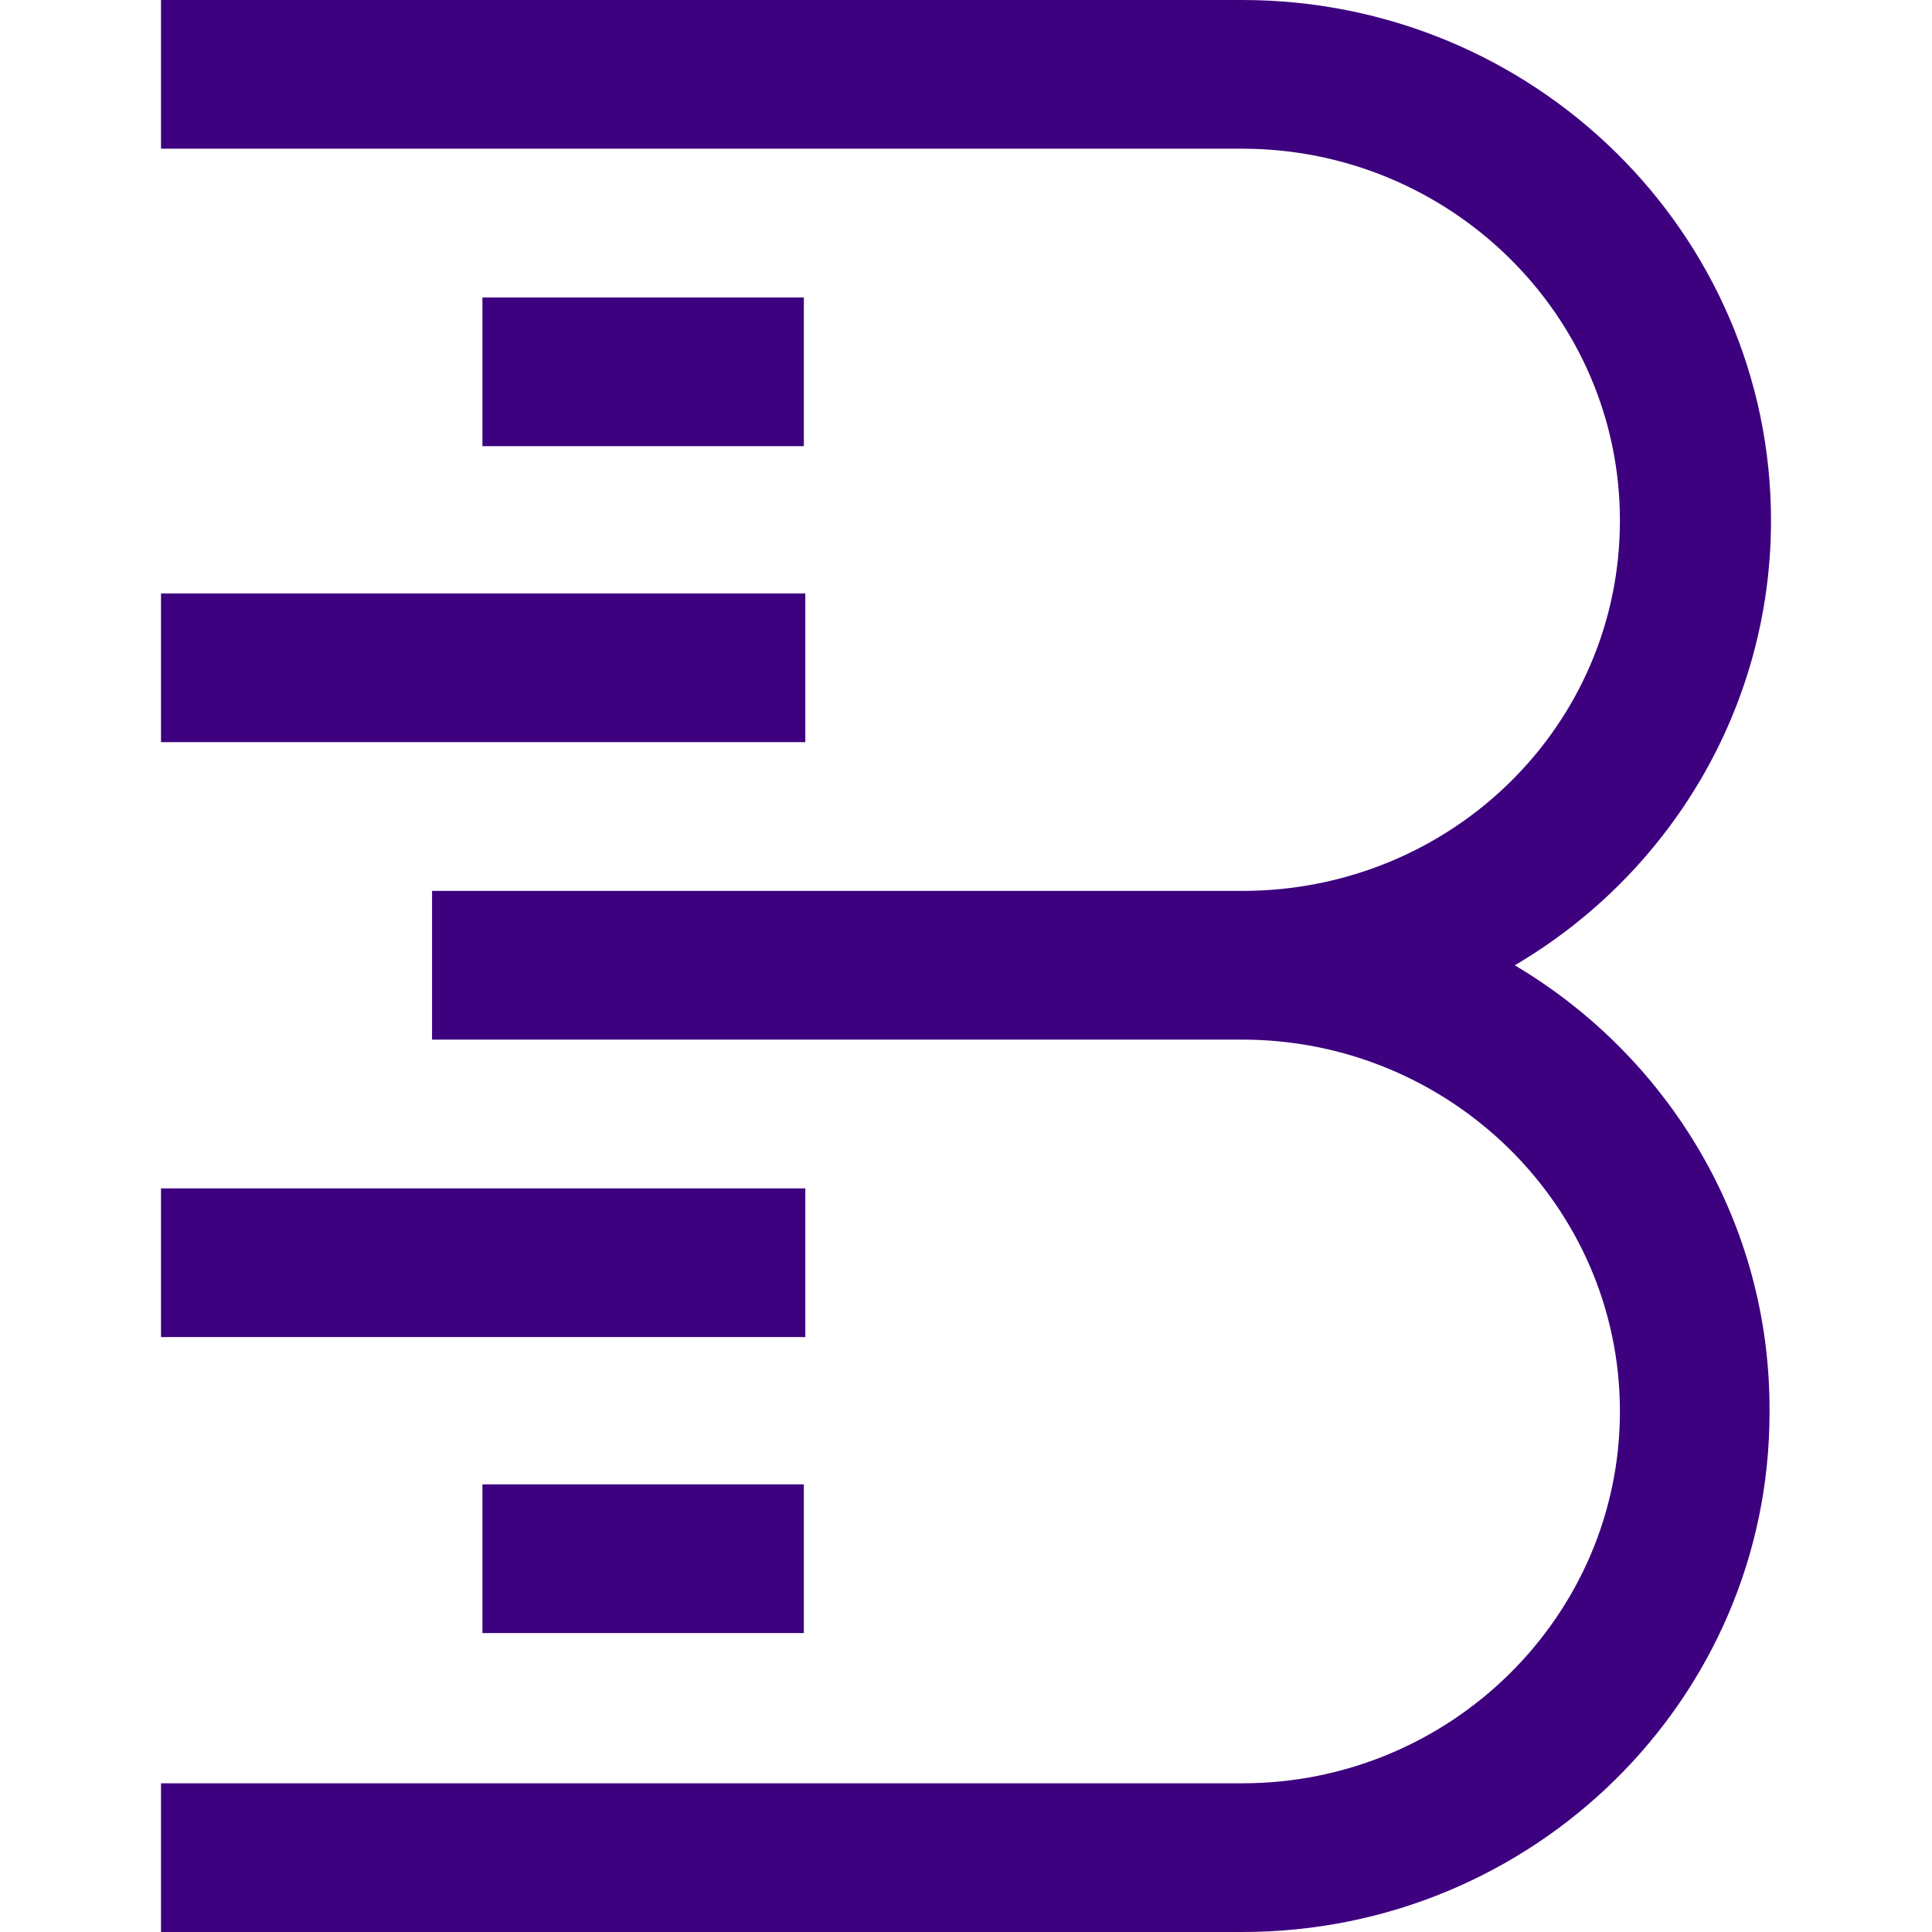
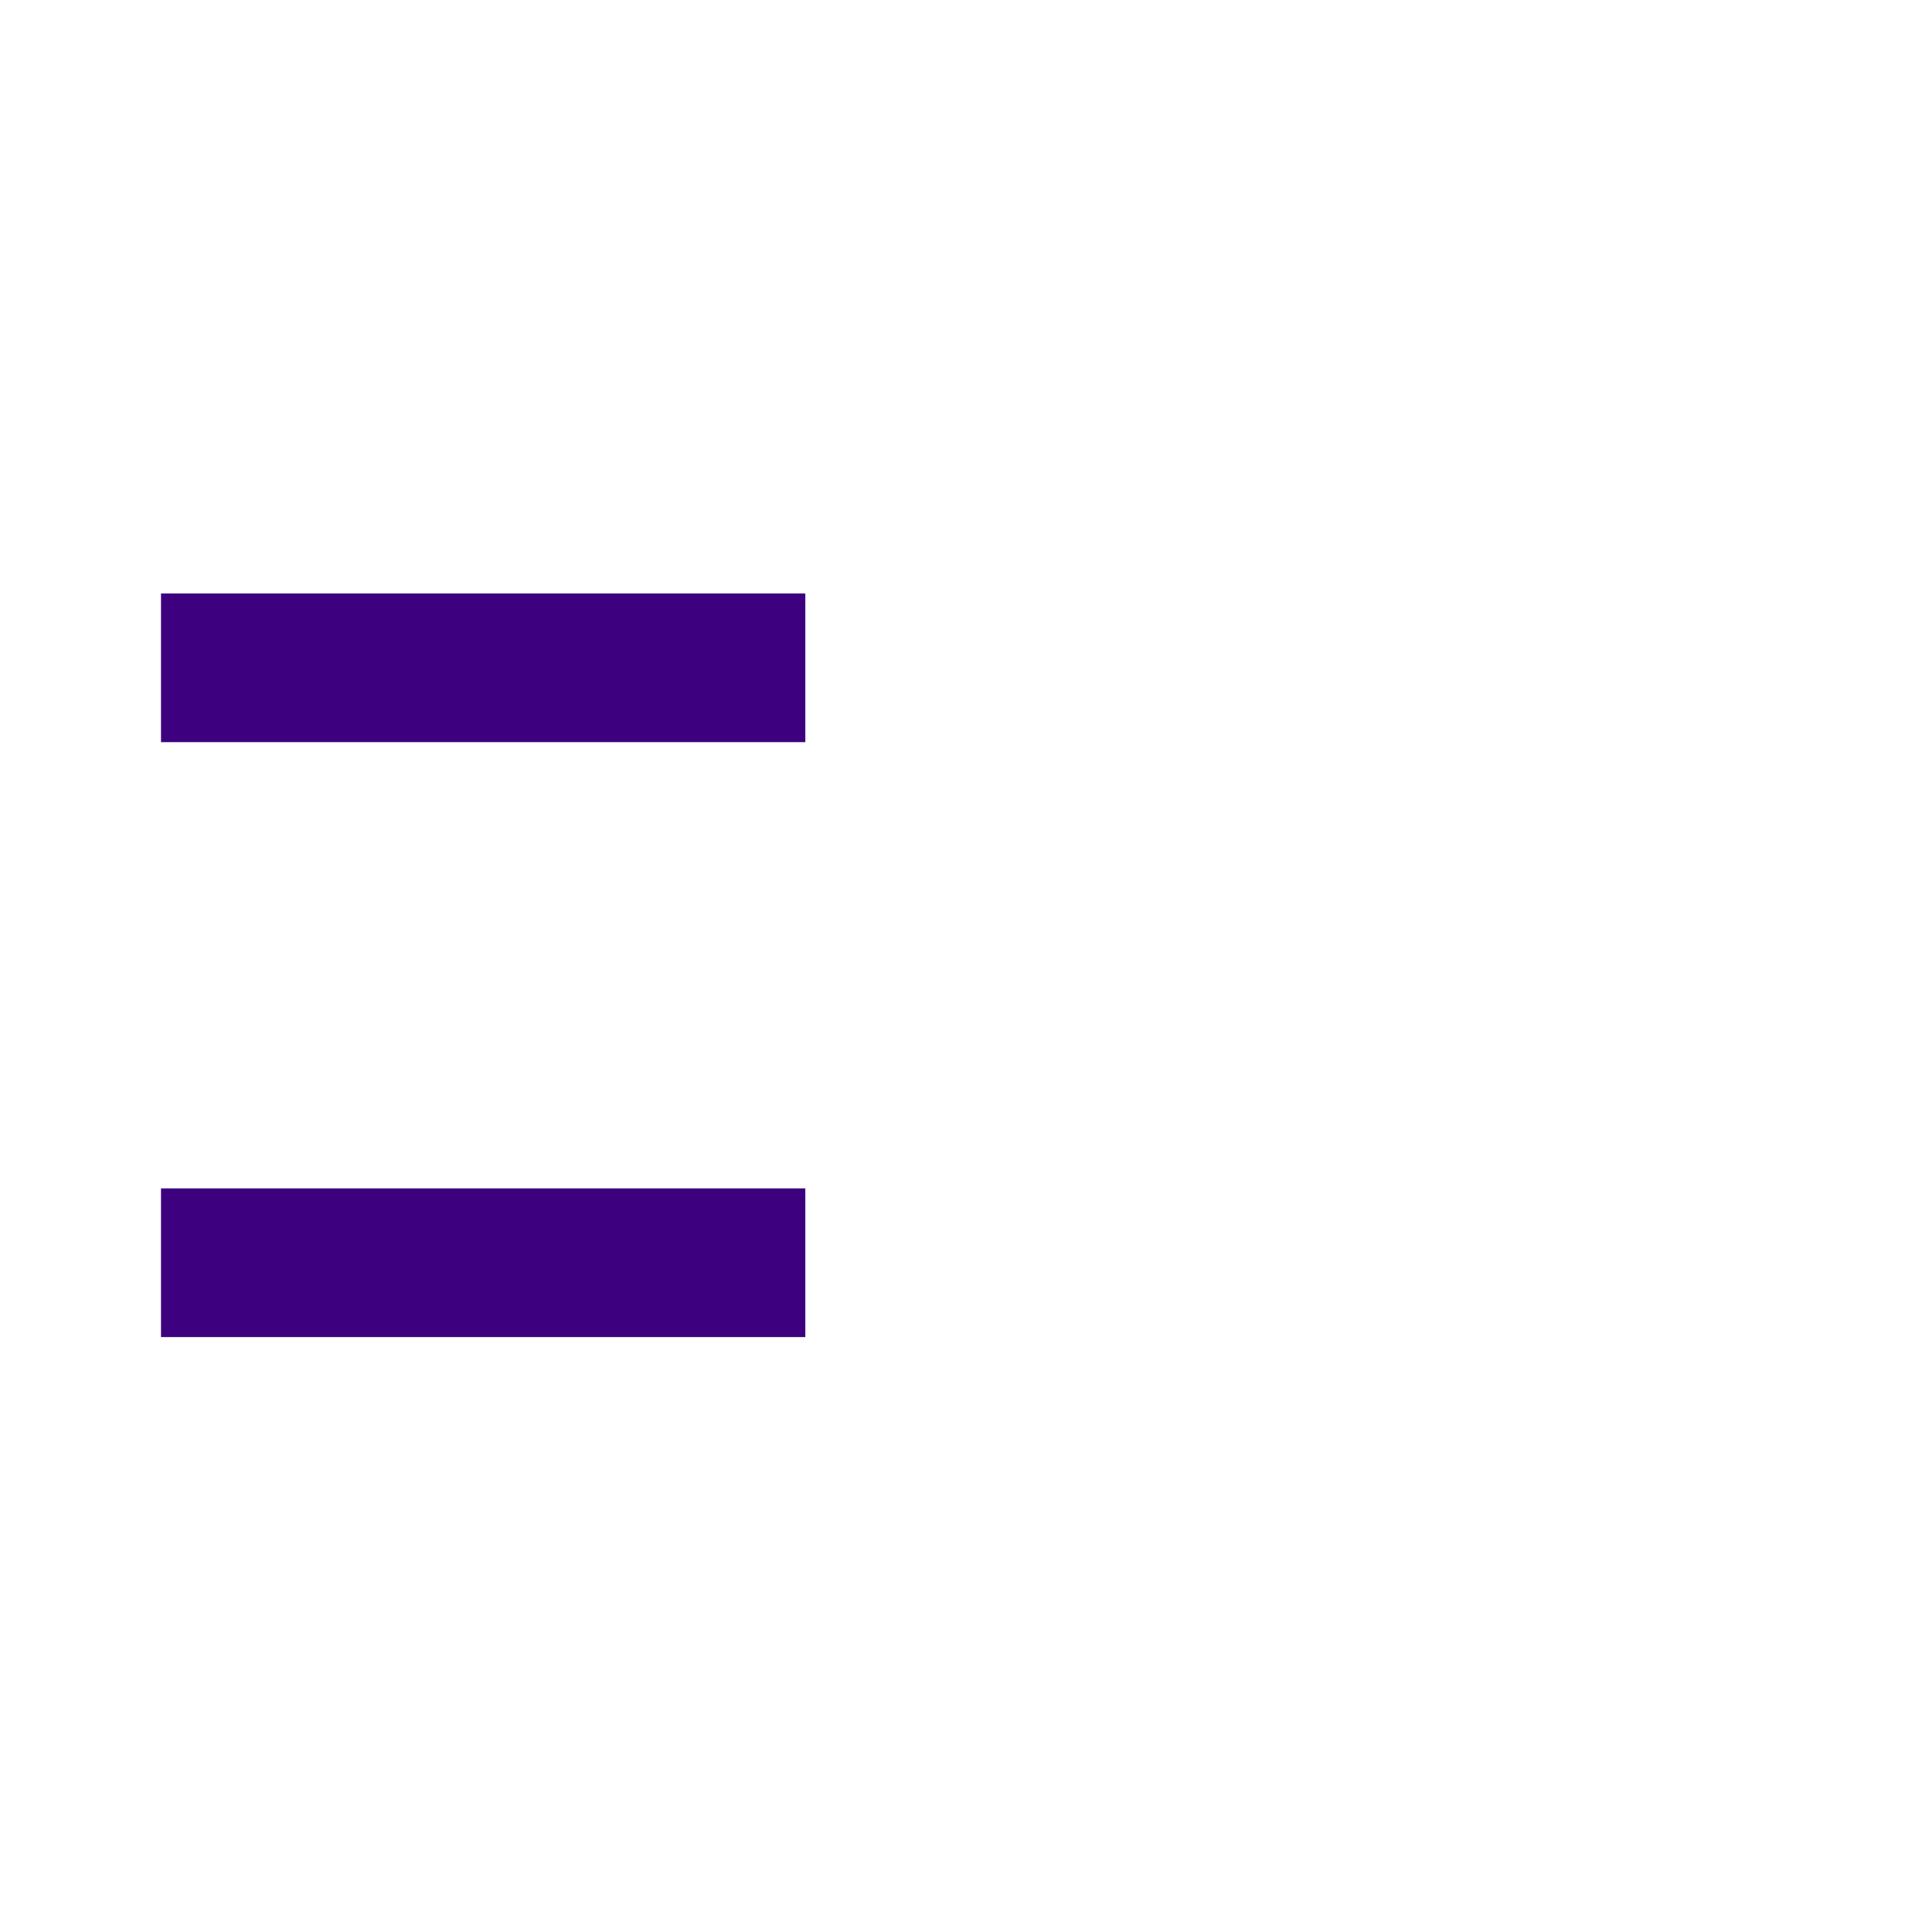
<svg xmlns="http://www.w3.org/2000/svg" width="30" height="30" viewBox="0 0 30 30" fill="none">
-   <path d="M12.482 4.619H7.491V6.928H12.482V4.619Z" fill="#3D007F" />
+   <path d="M12.482 4.619H7.491V6.928V4.619Z" fill="#3D007F" />
  <path d="M12.505 9.215H2.5V11.524H12.505V9.215Z" fill="#3D007F" />
  <path d="M12.505 18.453H2.5V20.762H12.505V18.453Z" fill="#3D007F" />
-   <path d="M12.482 23.049H7.491V25.358H12.482V23.049Z" fill="#3D007F" />
-   <path d="M23.521 14.989C25.913 13.585 27.5 11.004 27.5 8.083C27.5 3.623 23.82 0 19.289 0H2.5V2.309H19.289C22.509 2.309 25.154 4.891 25.154 8.083C25.154 11.275 22.532 13.834 19.289 13.834H6.709V16.143H19.289C22.509 16.143 25.154 18.724 25.154 21.917C25.154 25.087 22.532 27.691 19.289 27.691H2.5V30H19.289C23.82 30 27.477 26.377 27.477 21.94C27.5 18.974 25.89 16.392 23.521 14.989Z" fill="#3D007F" />
</svg>